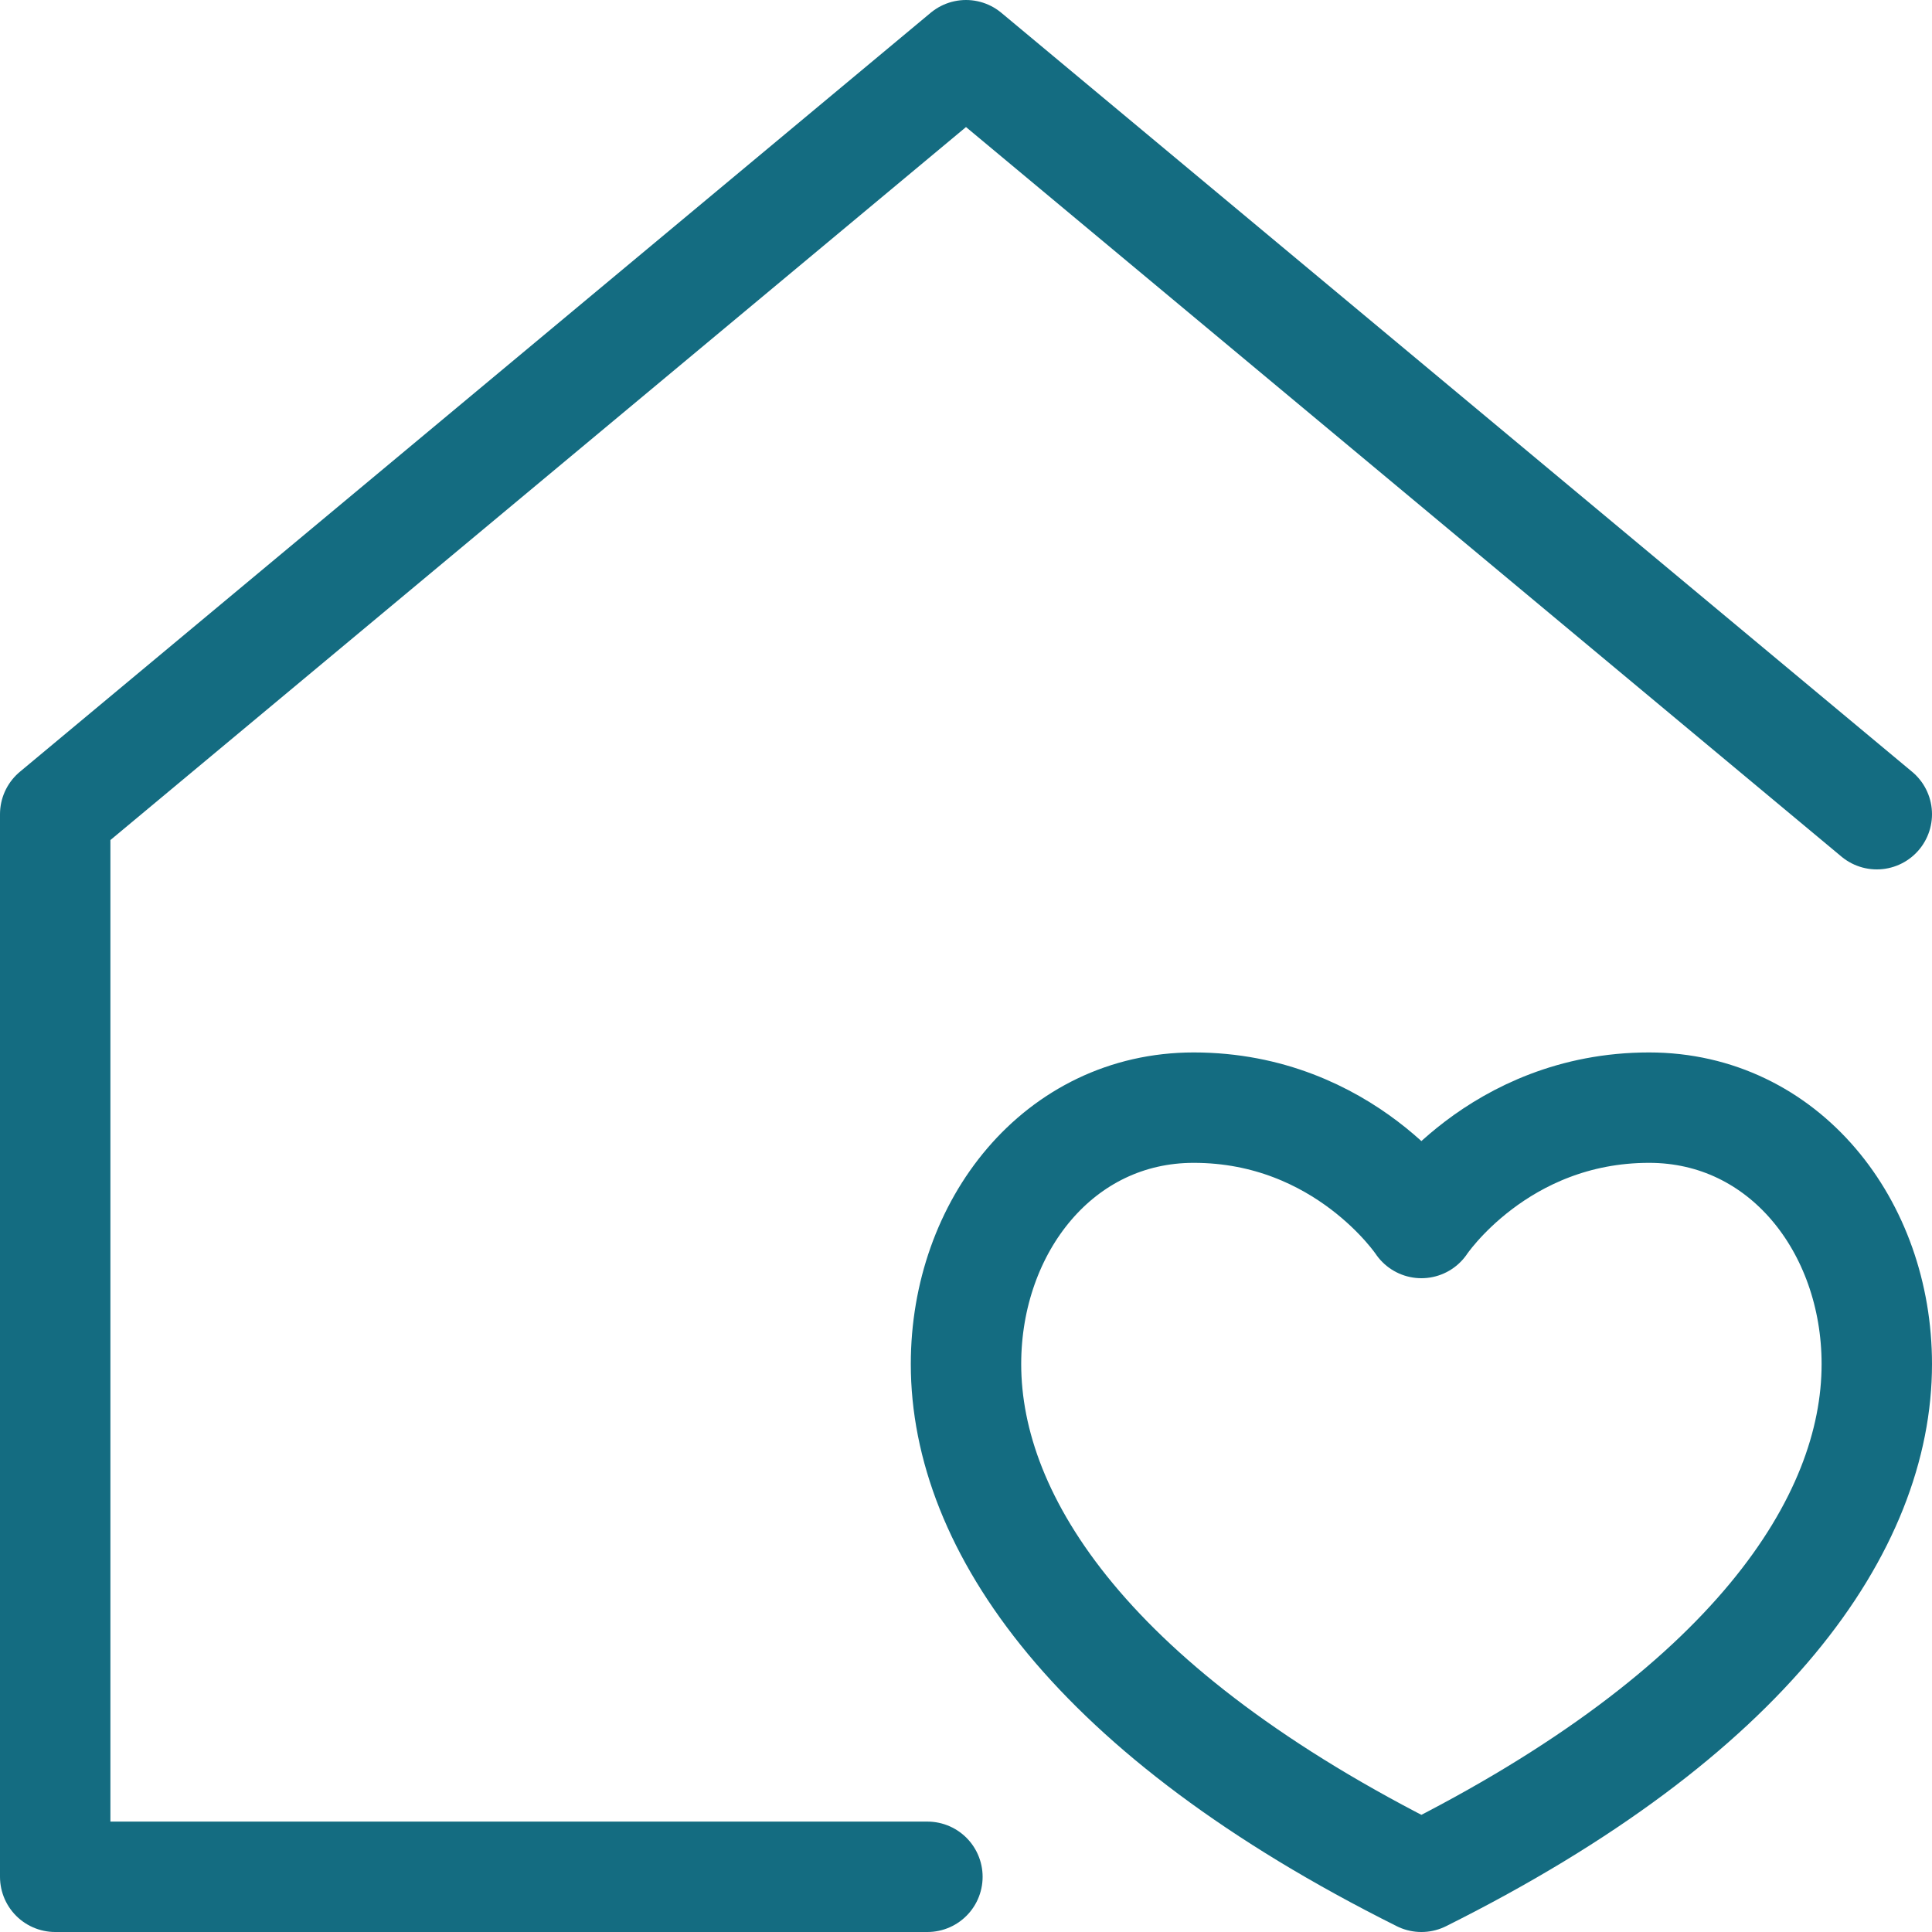
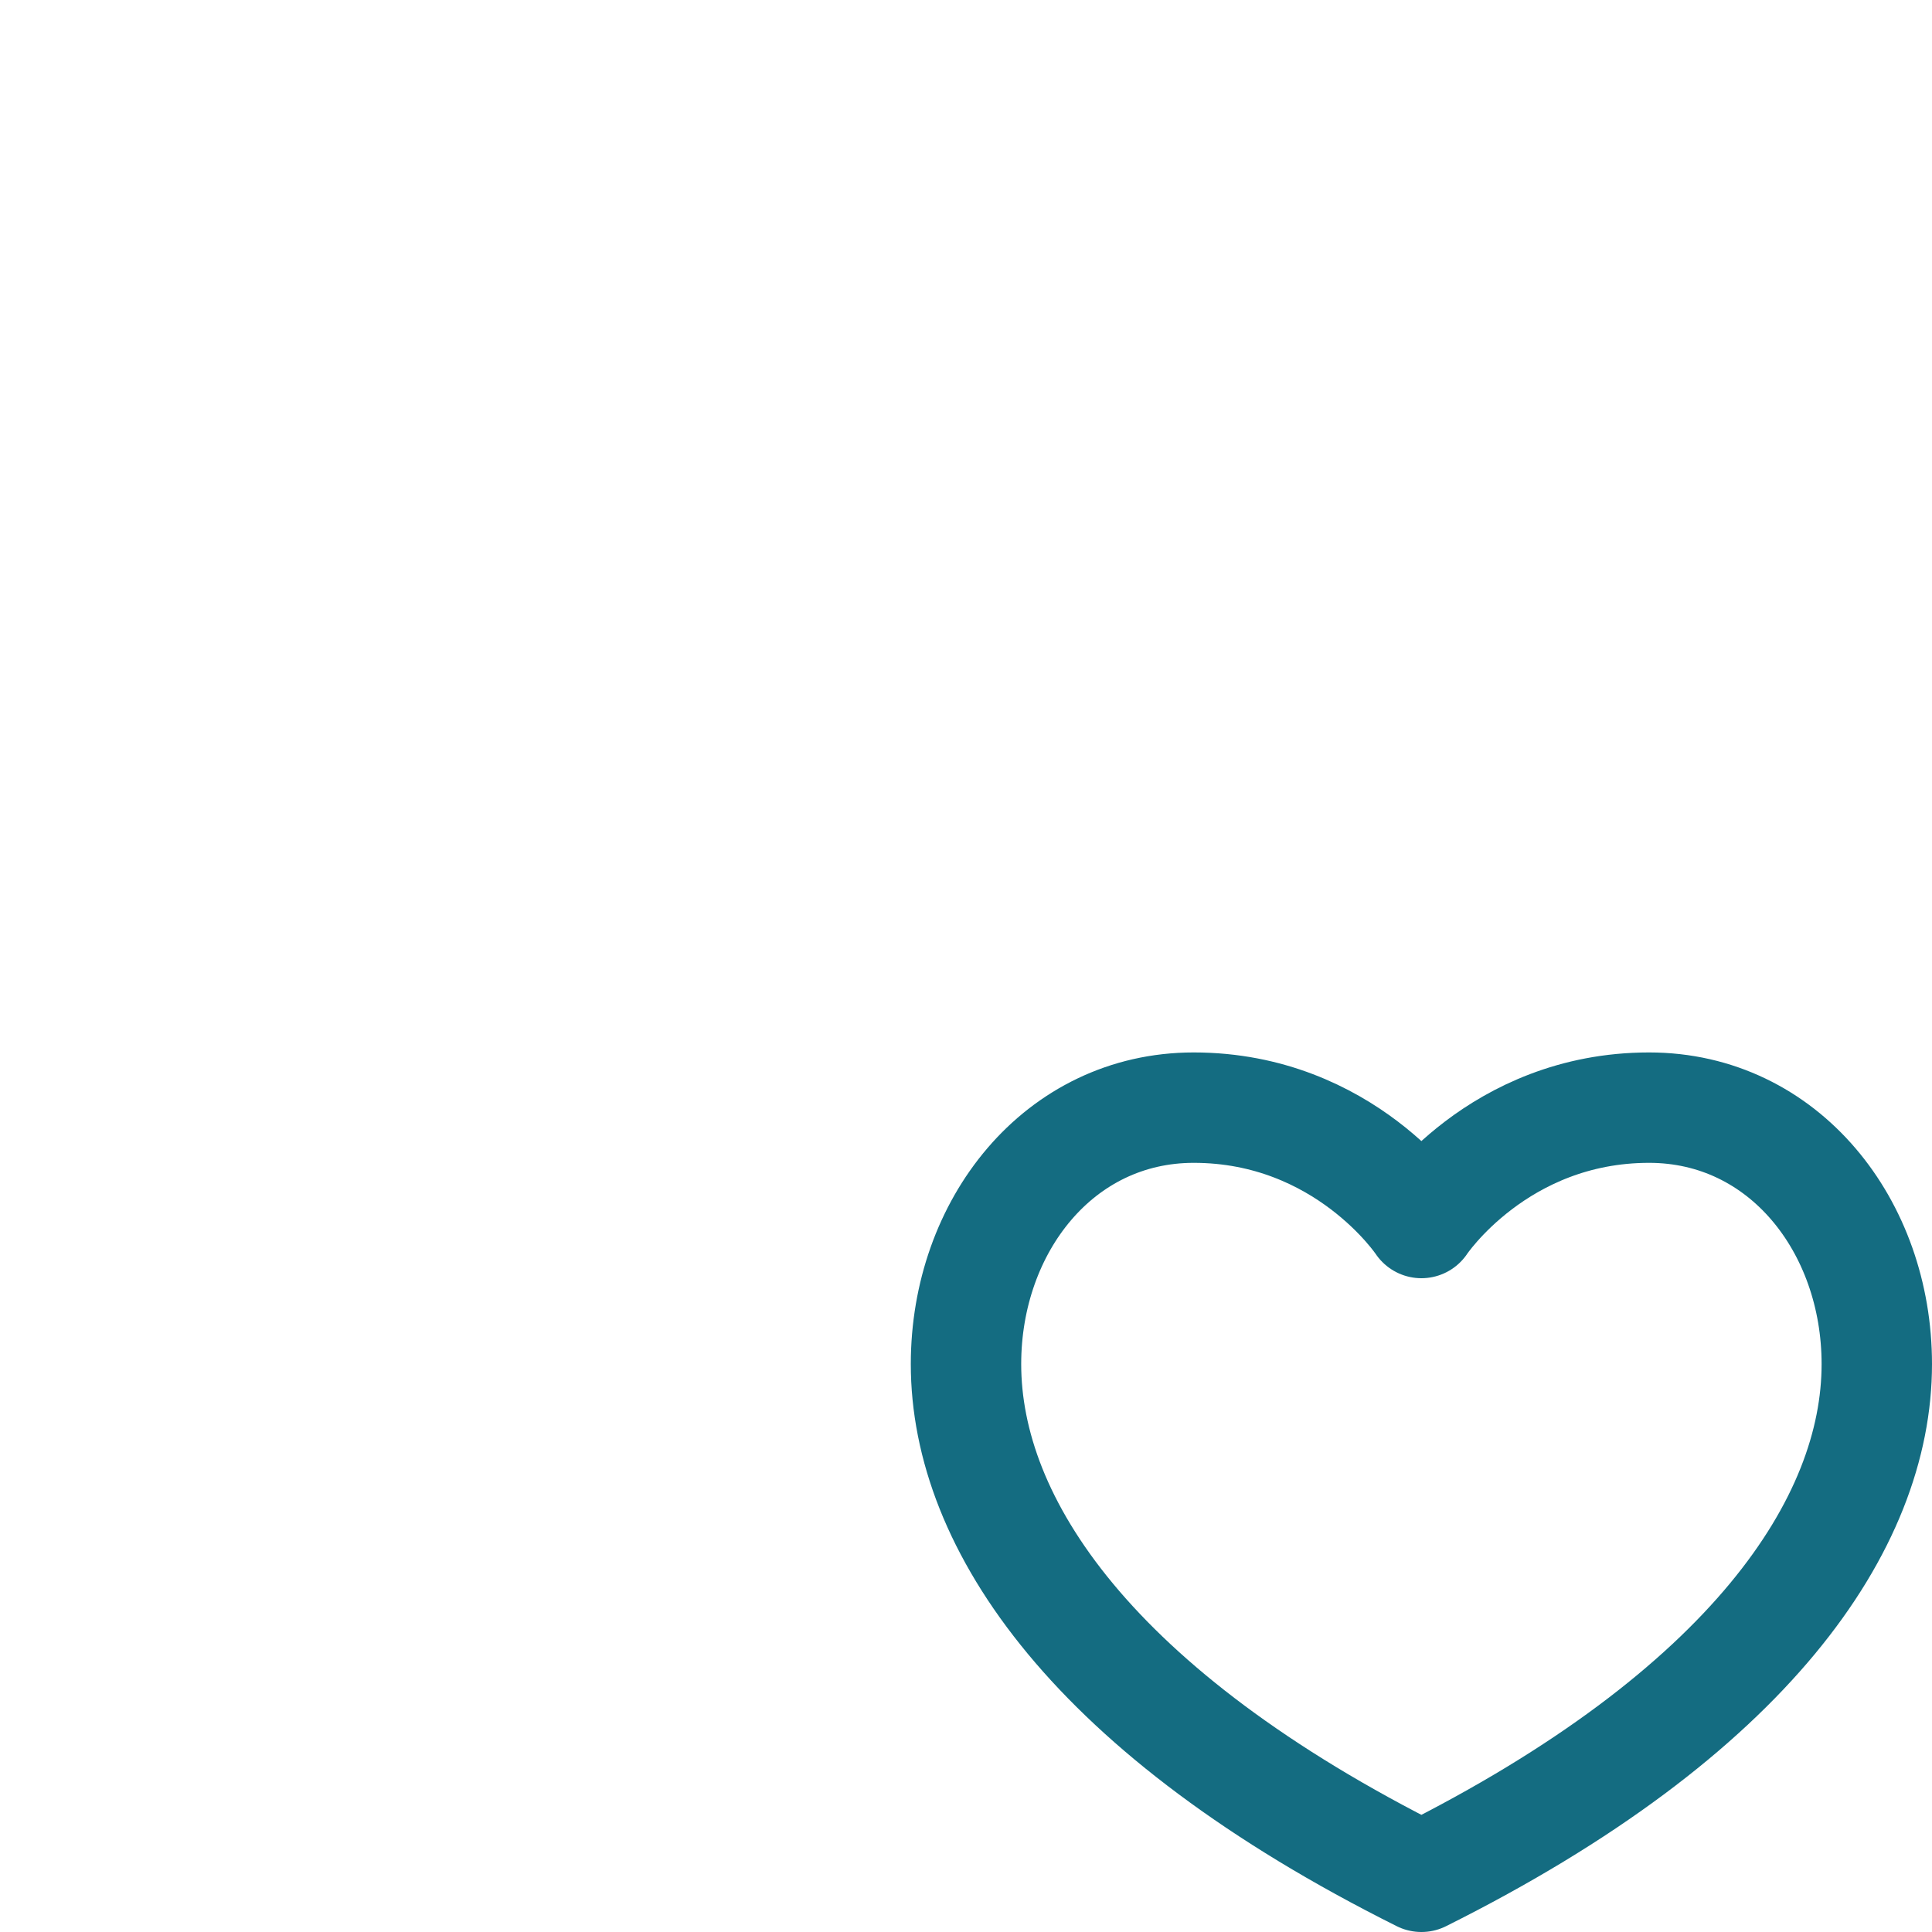
<svg xmlns="http://www.w3.org/2000/svg" width="35" height="35" viewBox="0 0 35 35" fill="none">
-   <path d="M34 14.75L17.5 1L1 14.75V34H16.801" stroke="#146C81" stroke-width="2" stroke-miterlimit="10" stroke-linecap="round" stroke-linejoin="round" />
  <path d="M25.75 22.156C25.75 22.156 27.136 20.066 29.875 20.066C32.317 20.066 34 22.212 34 24.711C34 27.603 31.706 31.026 25.75 34C19.794 31.026 17.5 27.603 17.5 24.711C17.5 22.212 19.183 20.066 21.625 20.066C24.364 20.066 25.75 22.156 25.75 22.156Z" stroke="#146C81" stroke-width="2" stroke-miterlimit="10" stroke-linecap="round" stroke-linejoin="round" />
</svg>